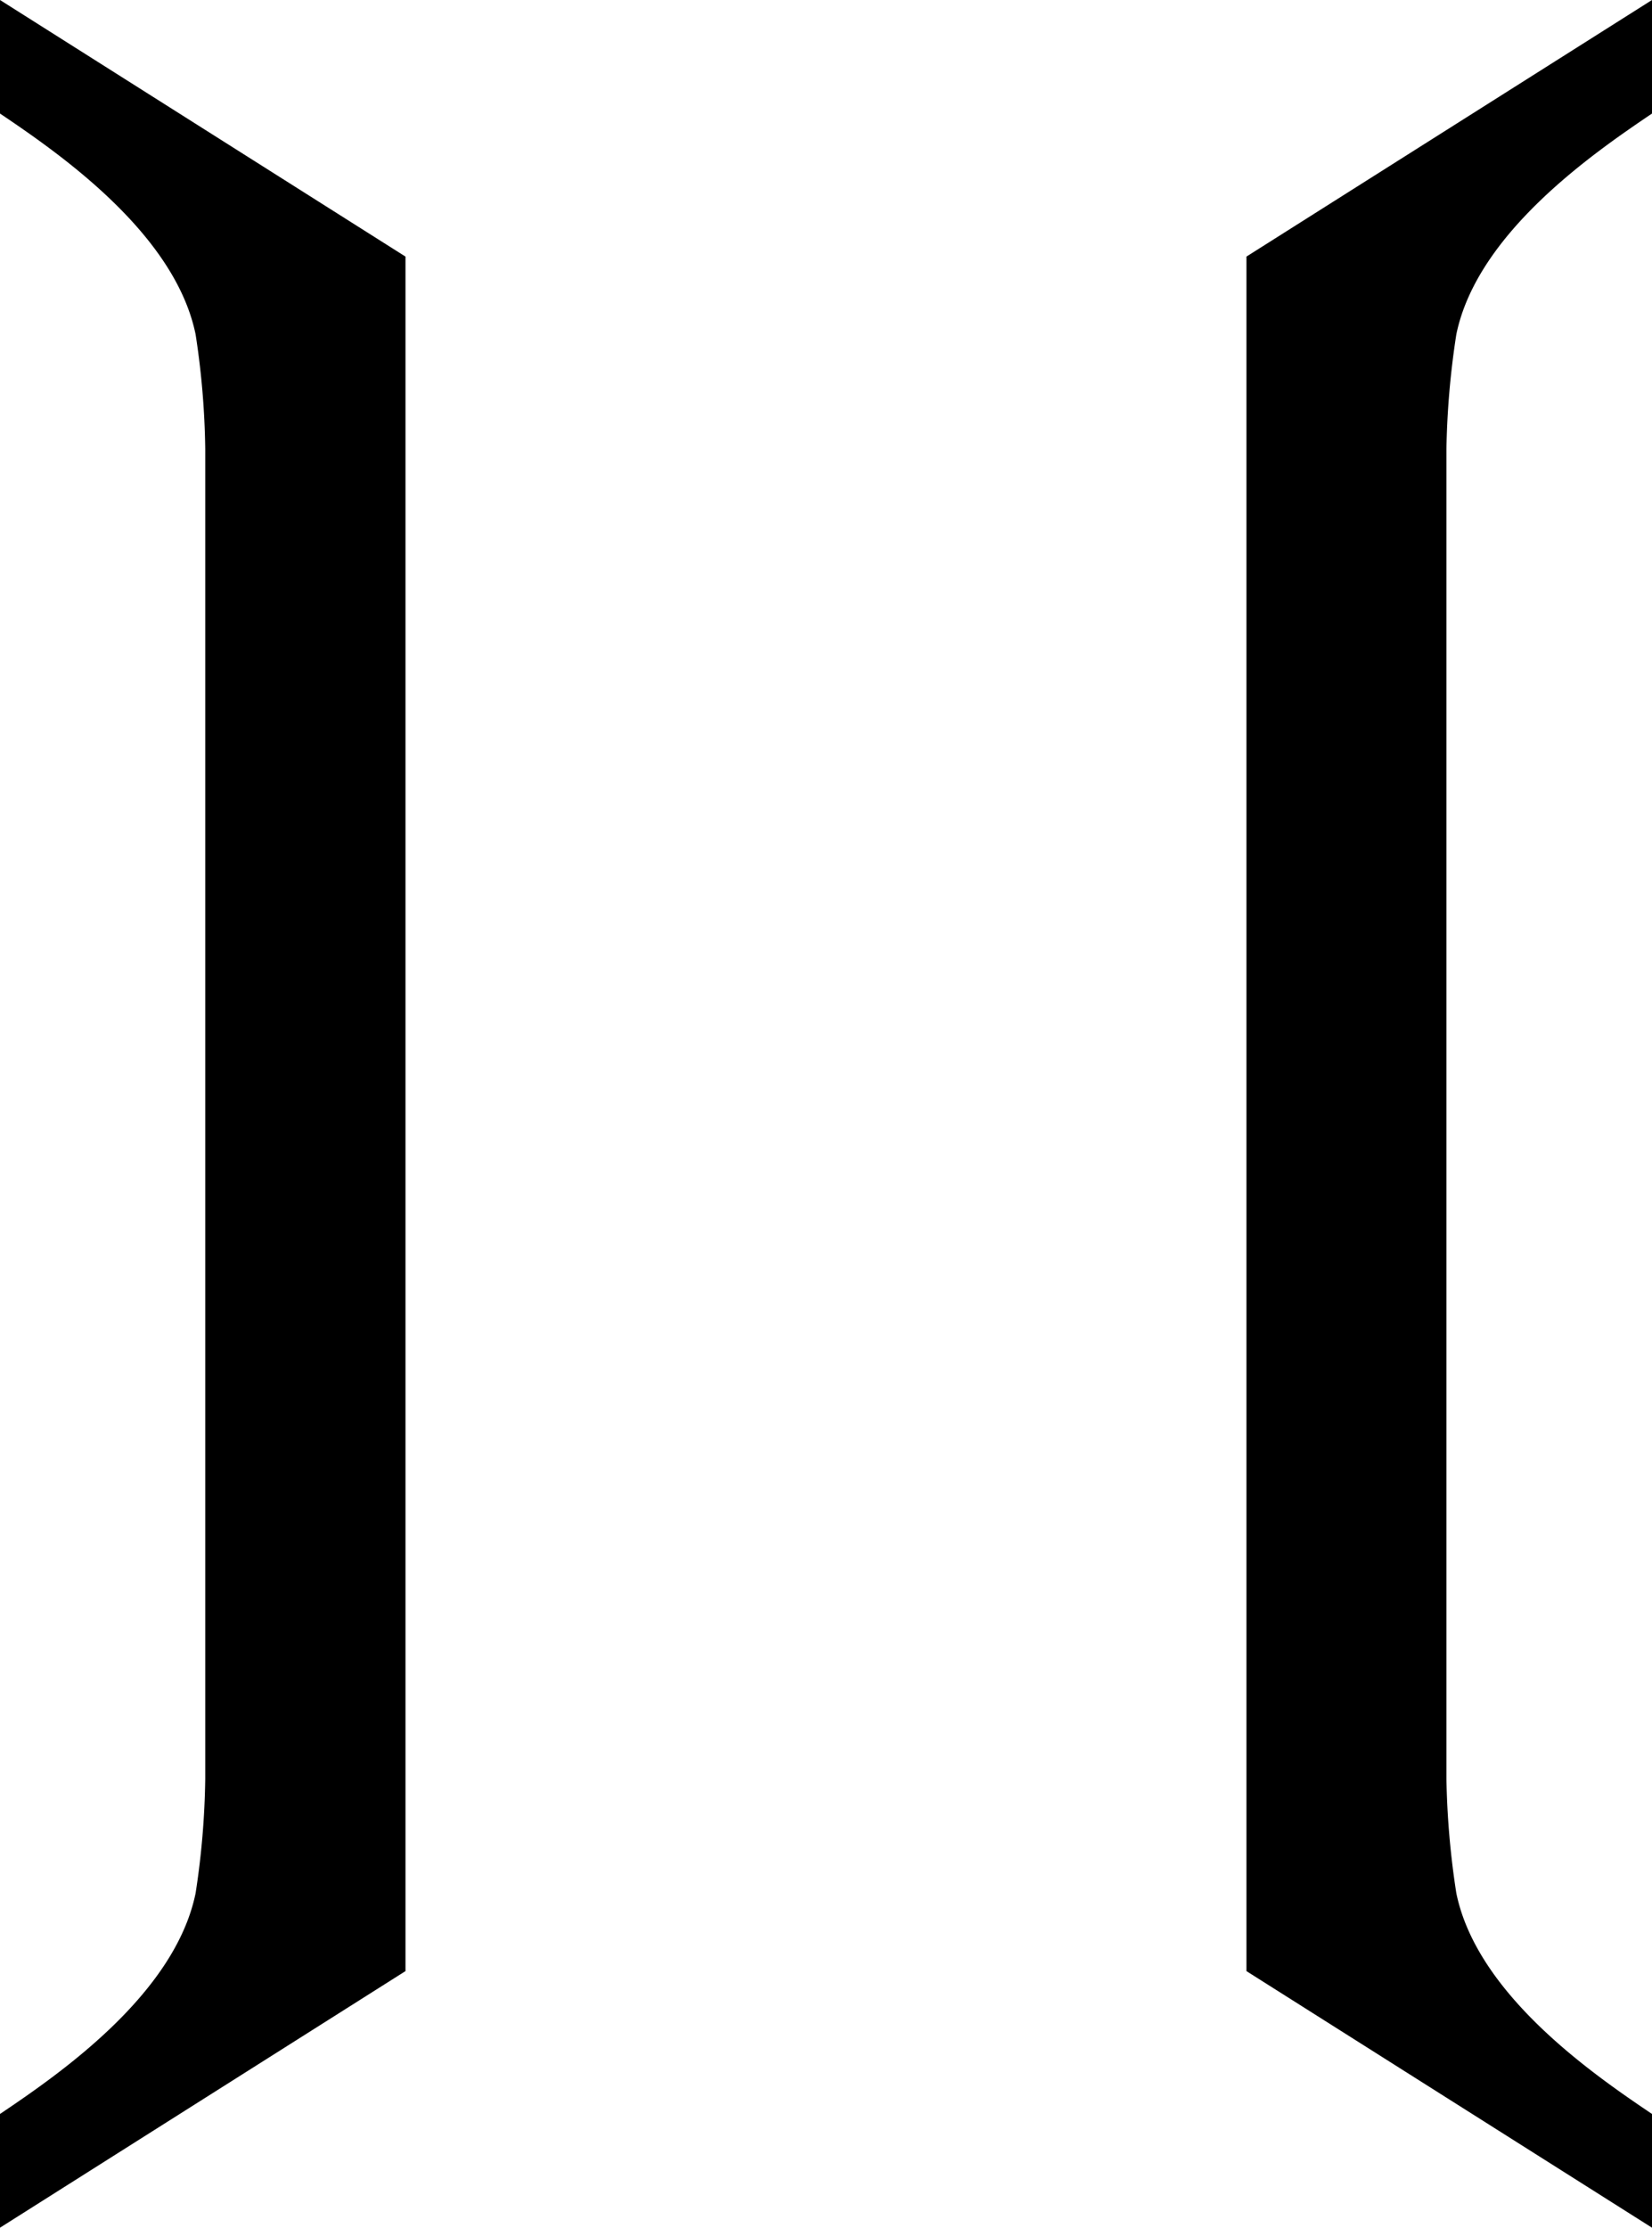
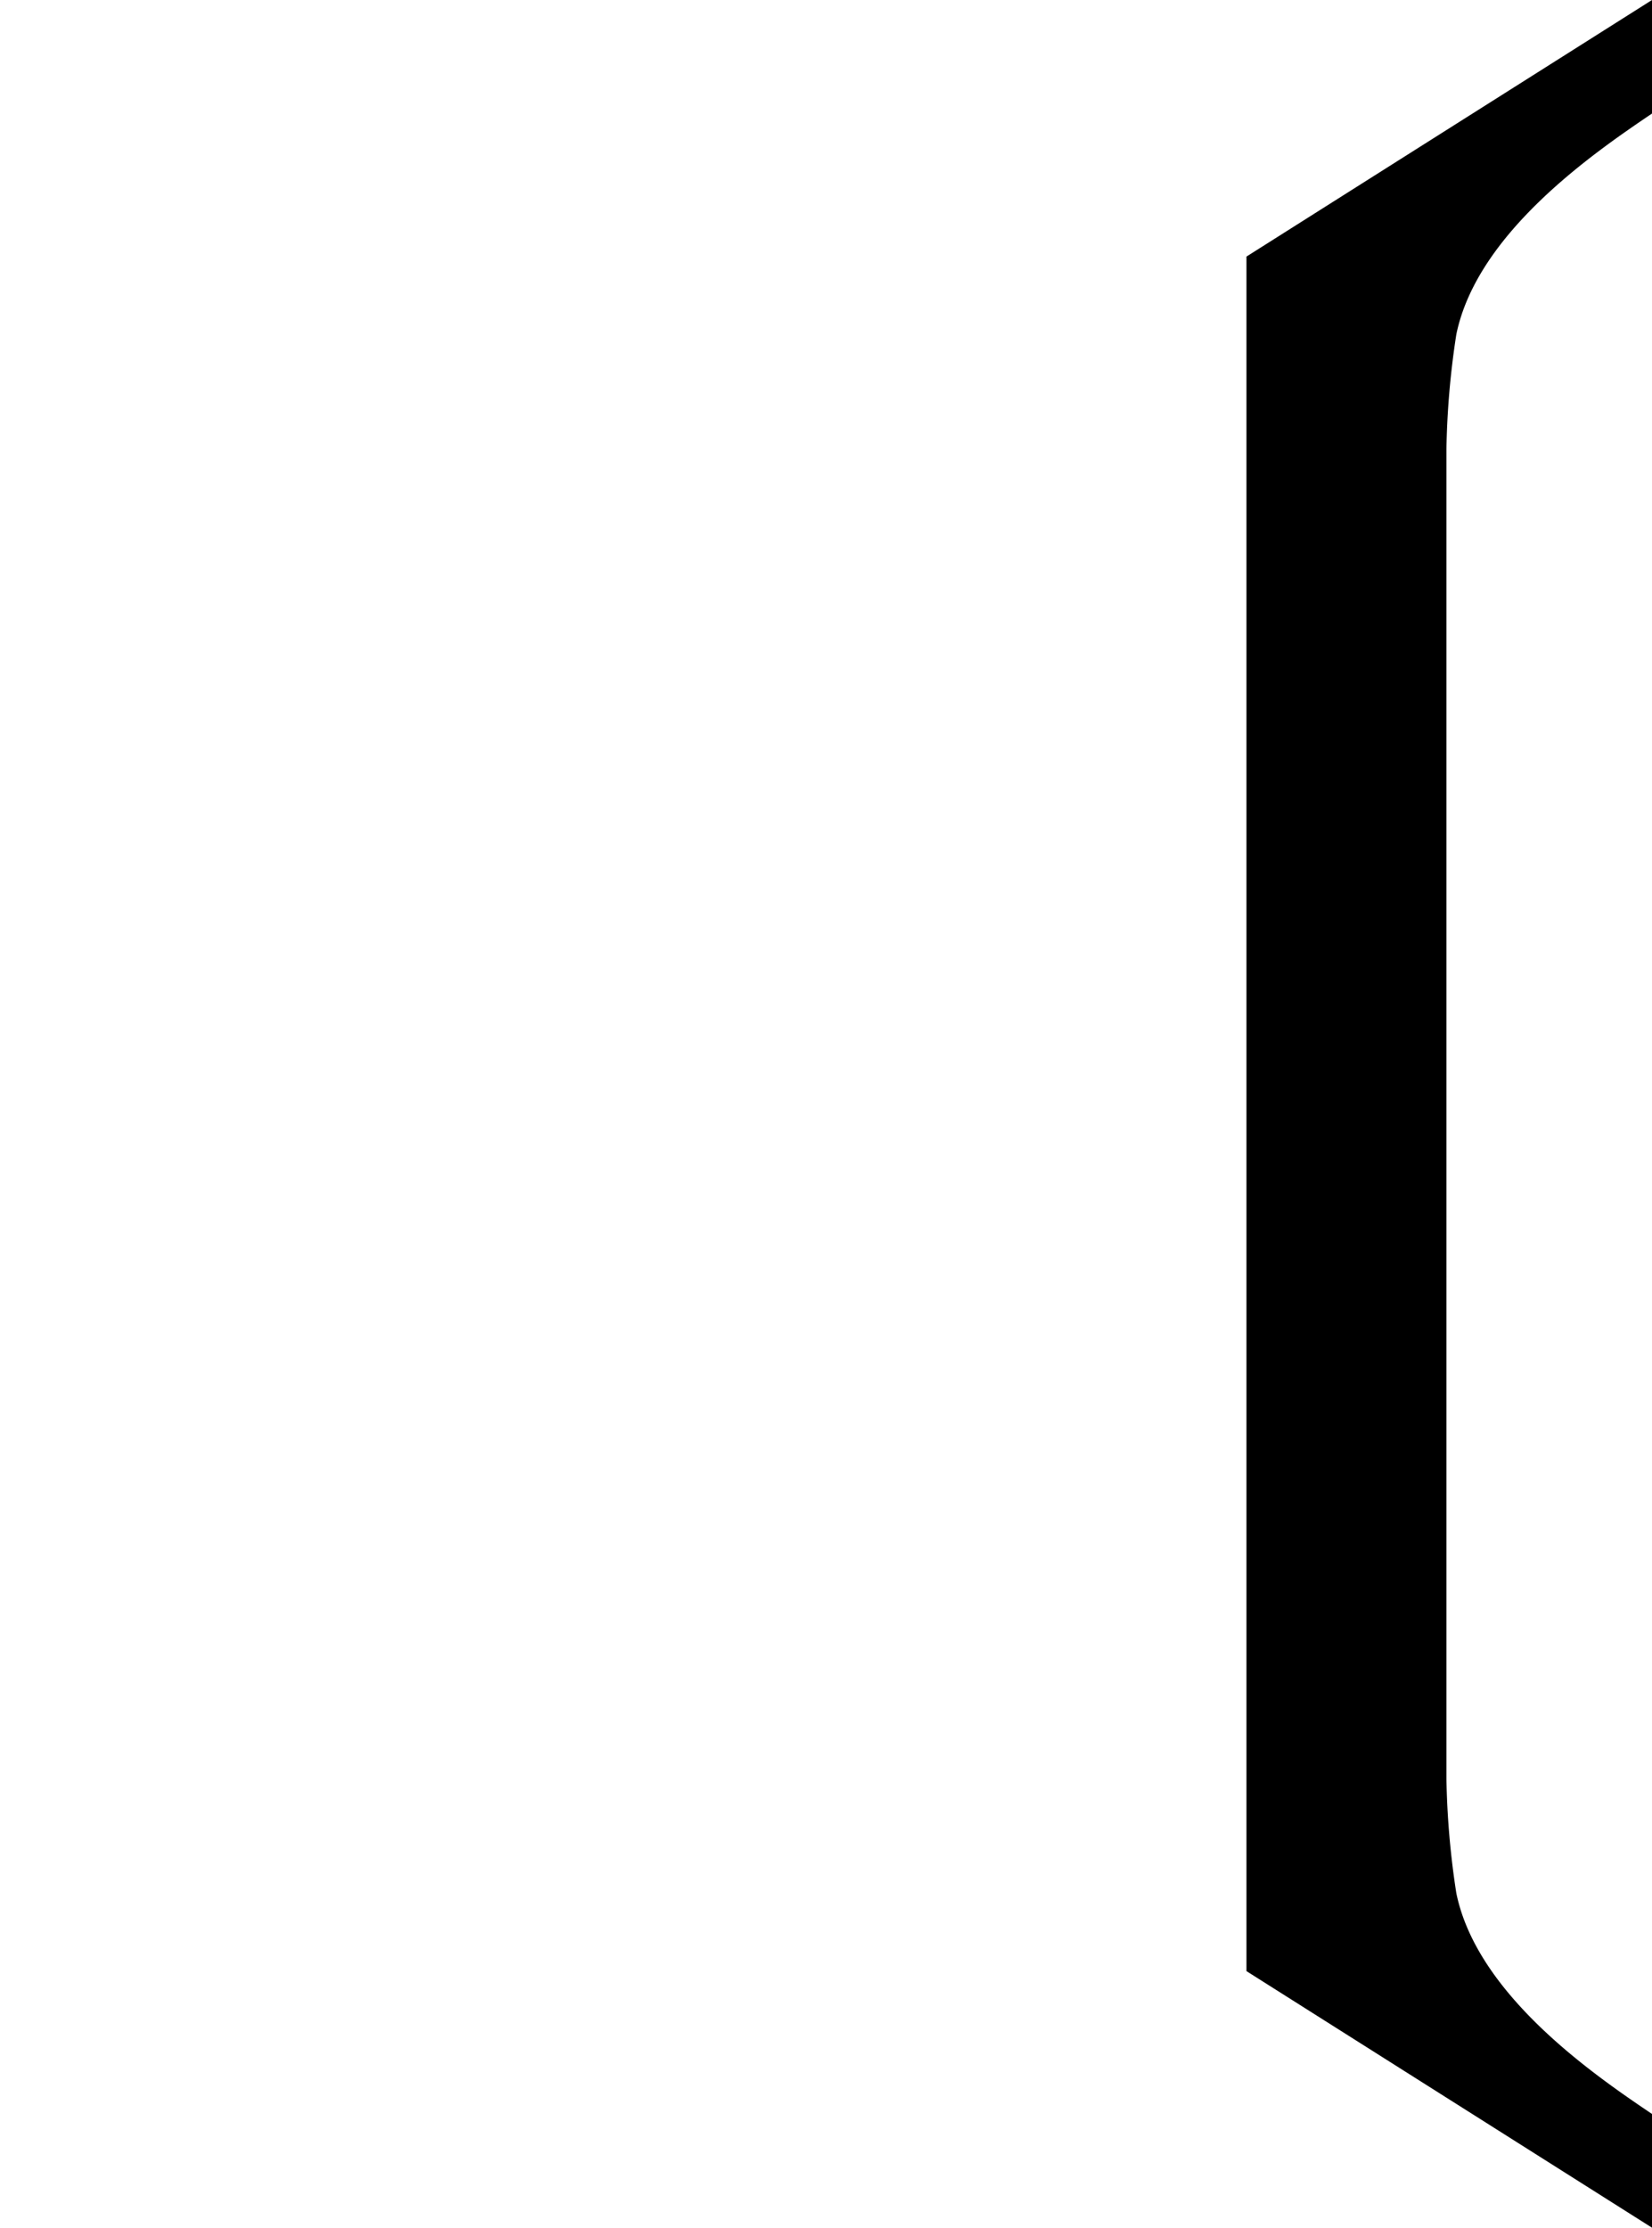
<svg xmlns="http://www.w3.org/2000/svg" id="グループ_8519" data-name="グループ 8519" width="71.966" height="96.999" viewBox="0 0 71.966 96.999">
  <g id="グループ_8509" data-name="グループ 8509">
-     <path id="パス_51" data-name="パス 51" d="M268.267,279.05v4.944c2.523,1.7,7.612,5.192,8.521,9.616a35.44,35.44,0,0,1,.42,4.982v57.918a35.36,35.36,0,0,1-.42,4.972c-.909,4.429-6,7.916-8.521,9.613v4.952l17.664-11.172V290.222Z" transform="translate(-268.267 -279.05)" />
    <path id="パス_52" data-name="パス 52" d="M305.586,279.05v4.944c-2.517,1.7-7.615,5.192-8.524,9.616a36.336,36.336,0,0,0-.431,4.982v57.918a36.257,36.257,0,0,0,.431,4.972c.909,4.429,6.007,7.916,8.524,9.613v4.952l-17.667-11.172V290.222Z" transform="translate(-233.62 -279.05)" />
  </g>
</svg>